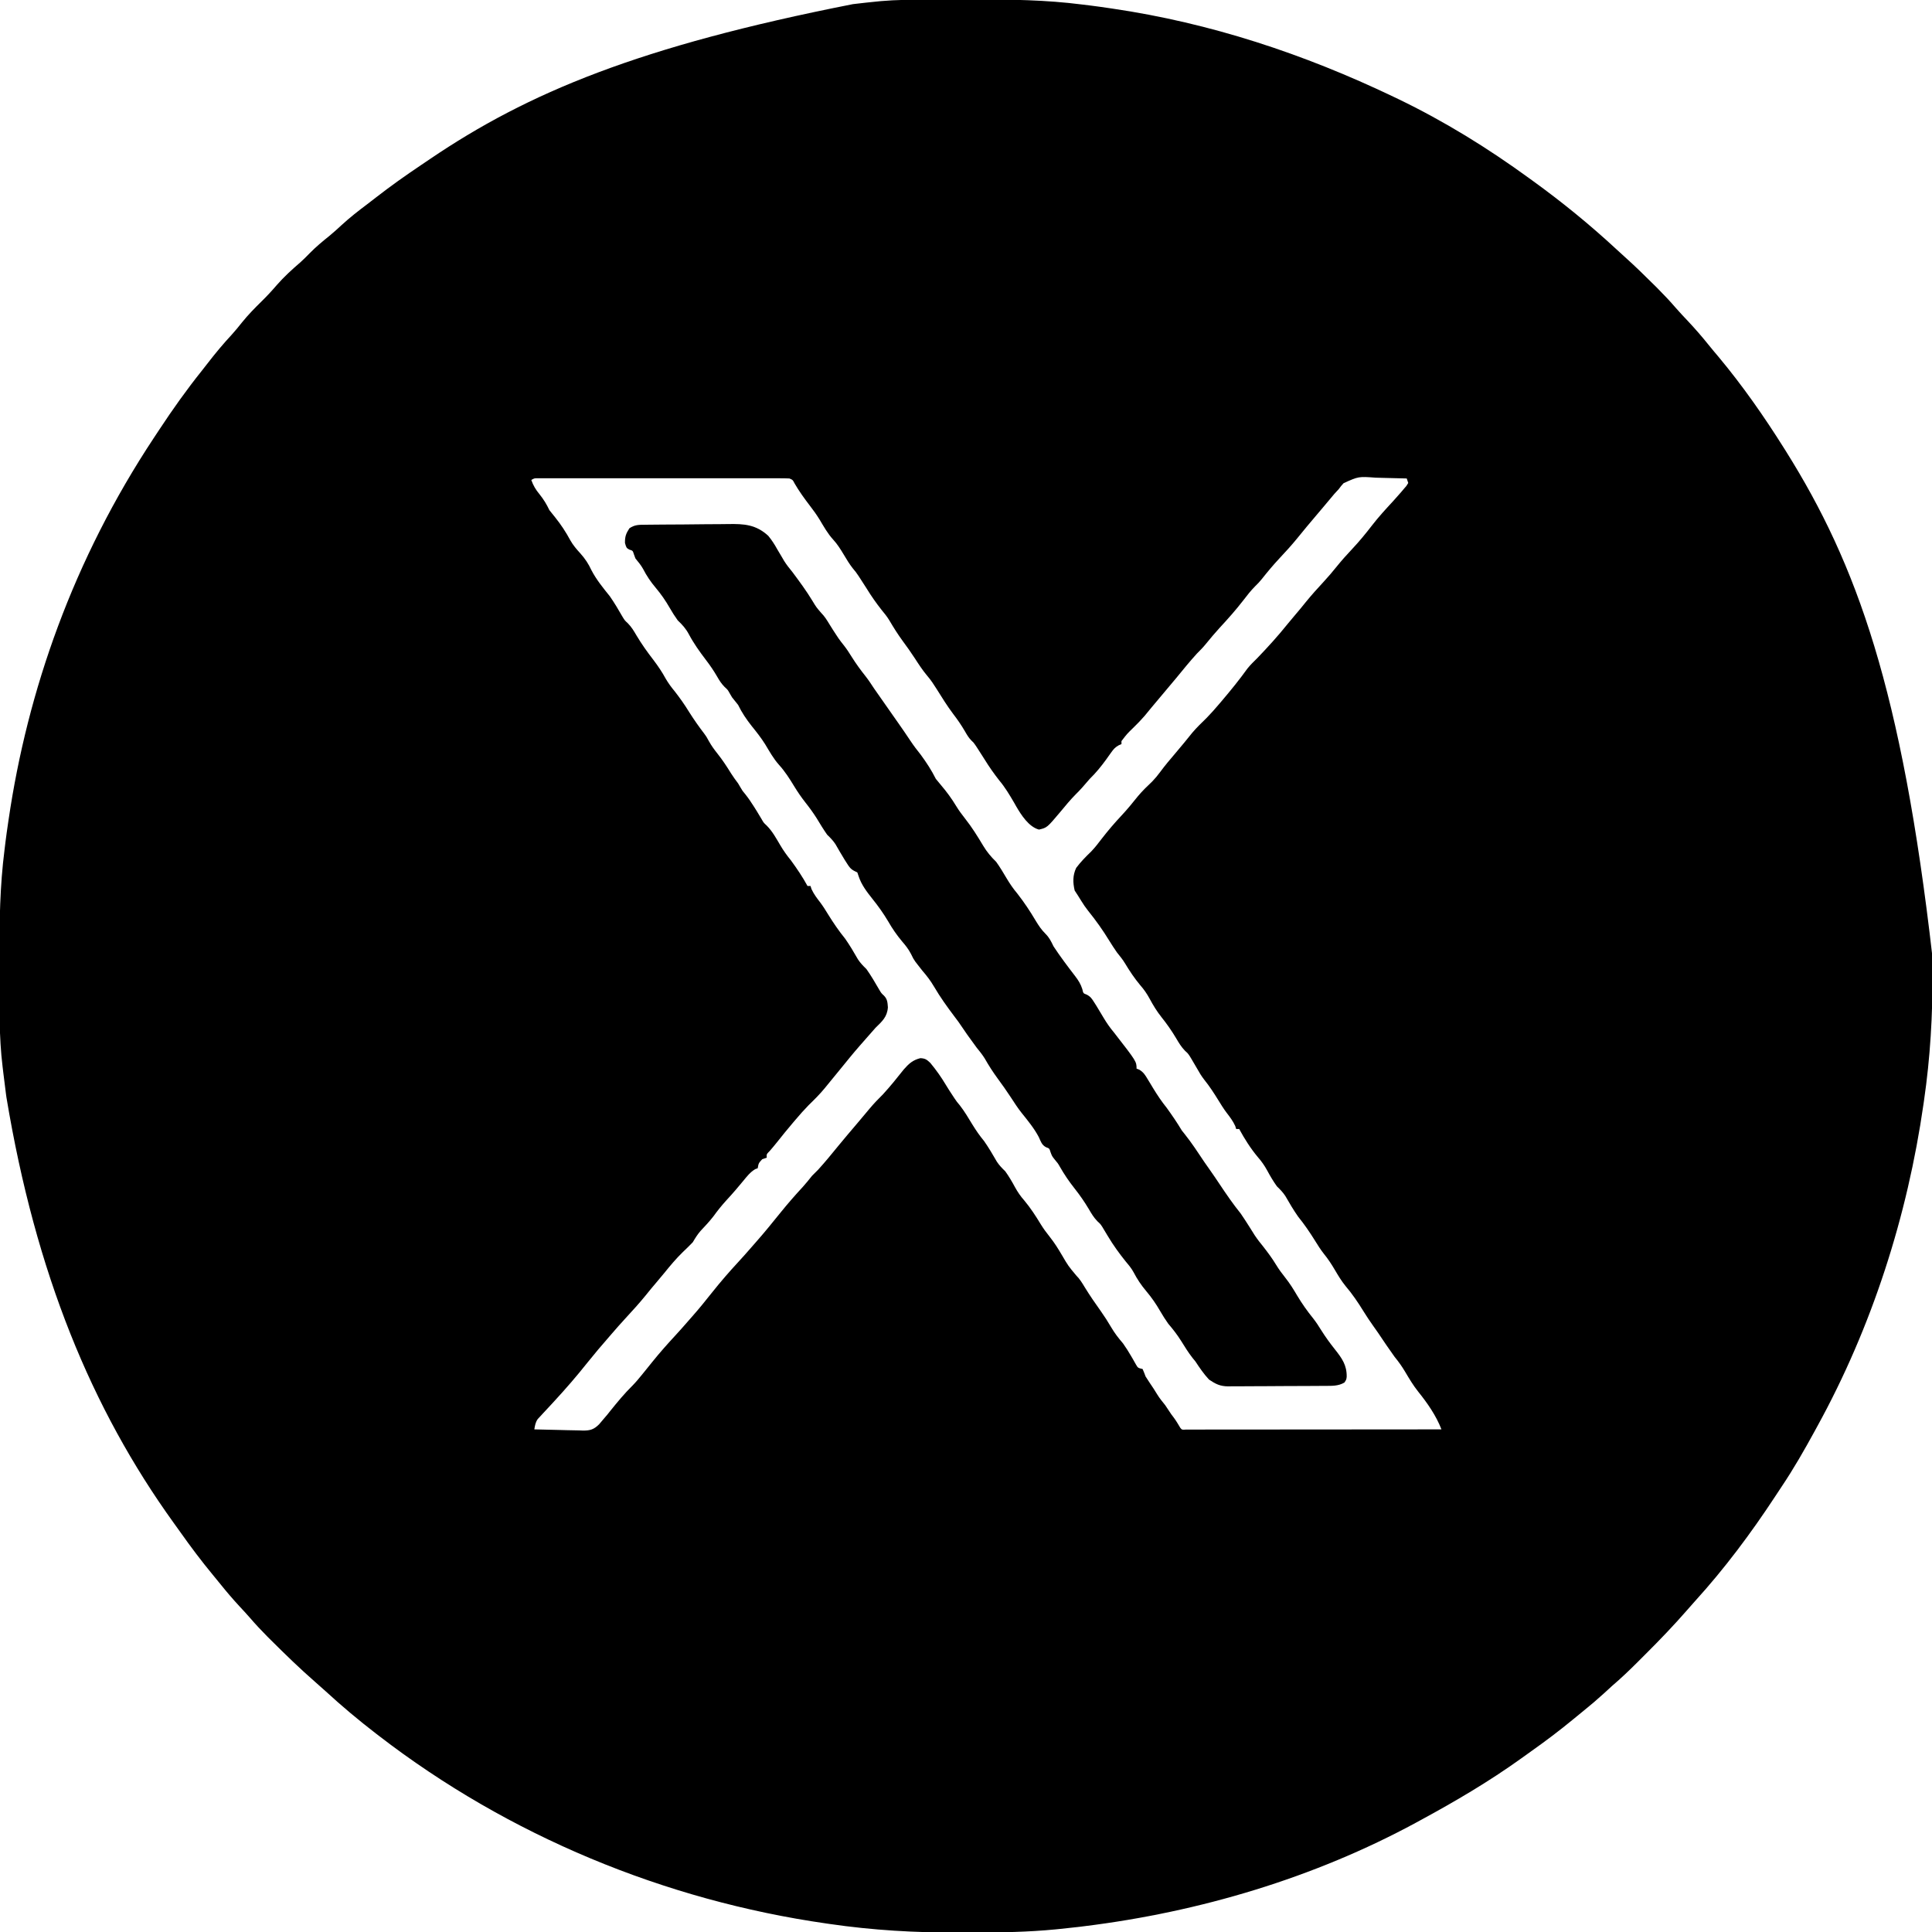
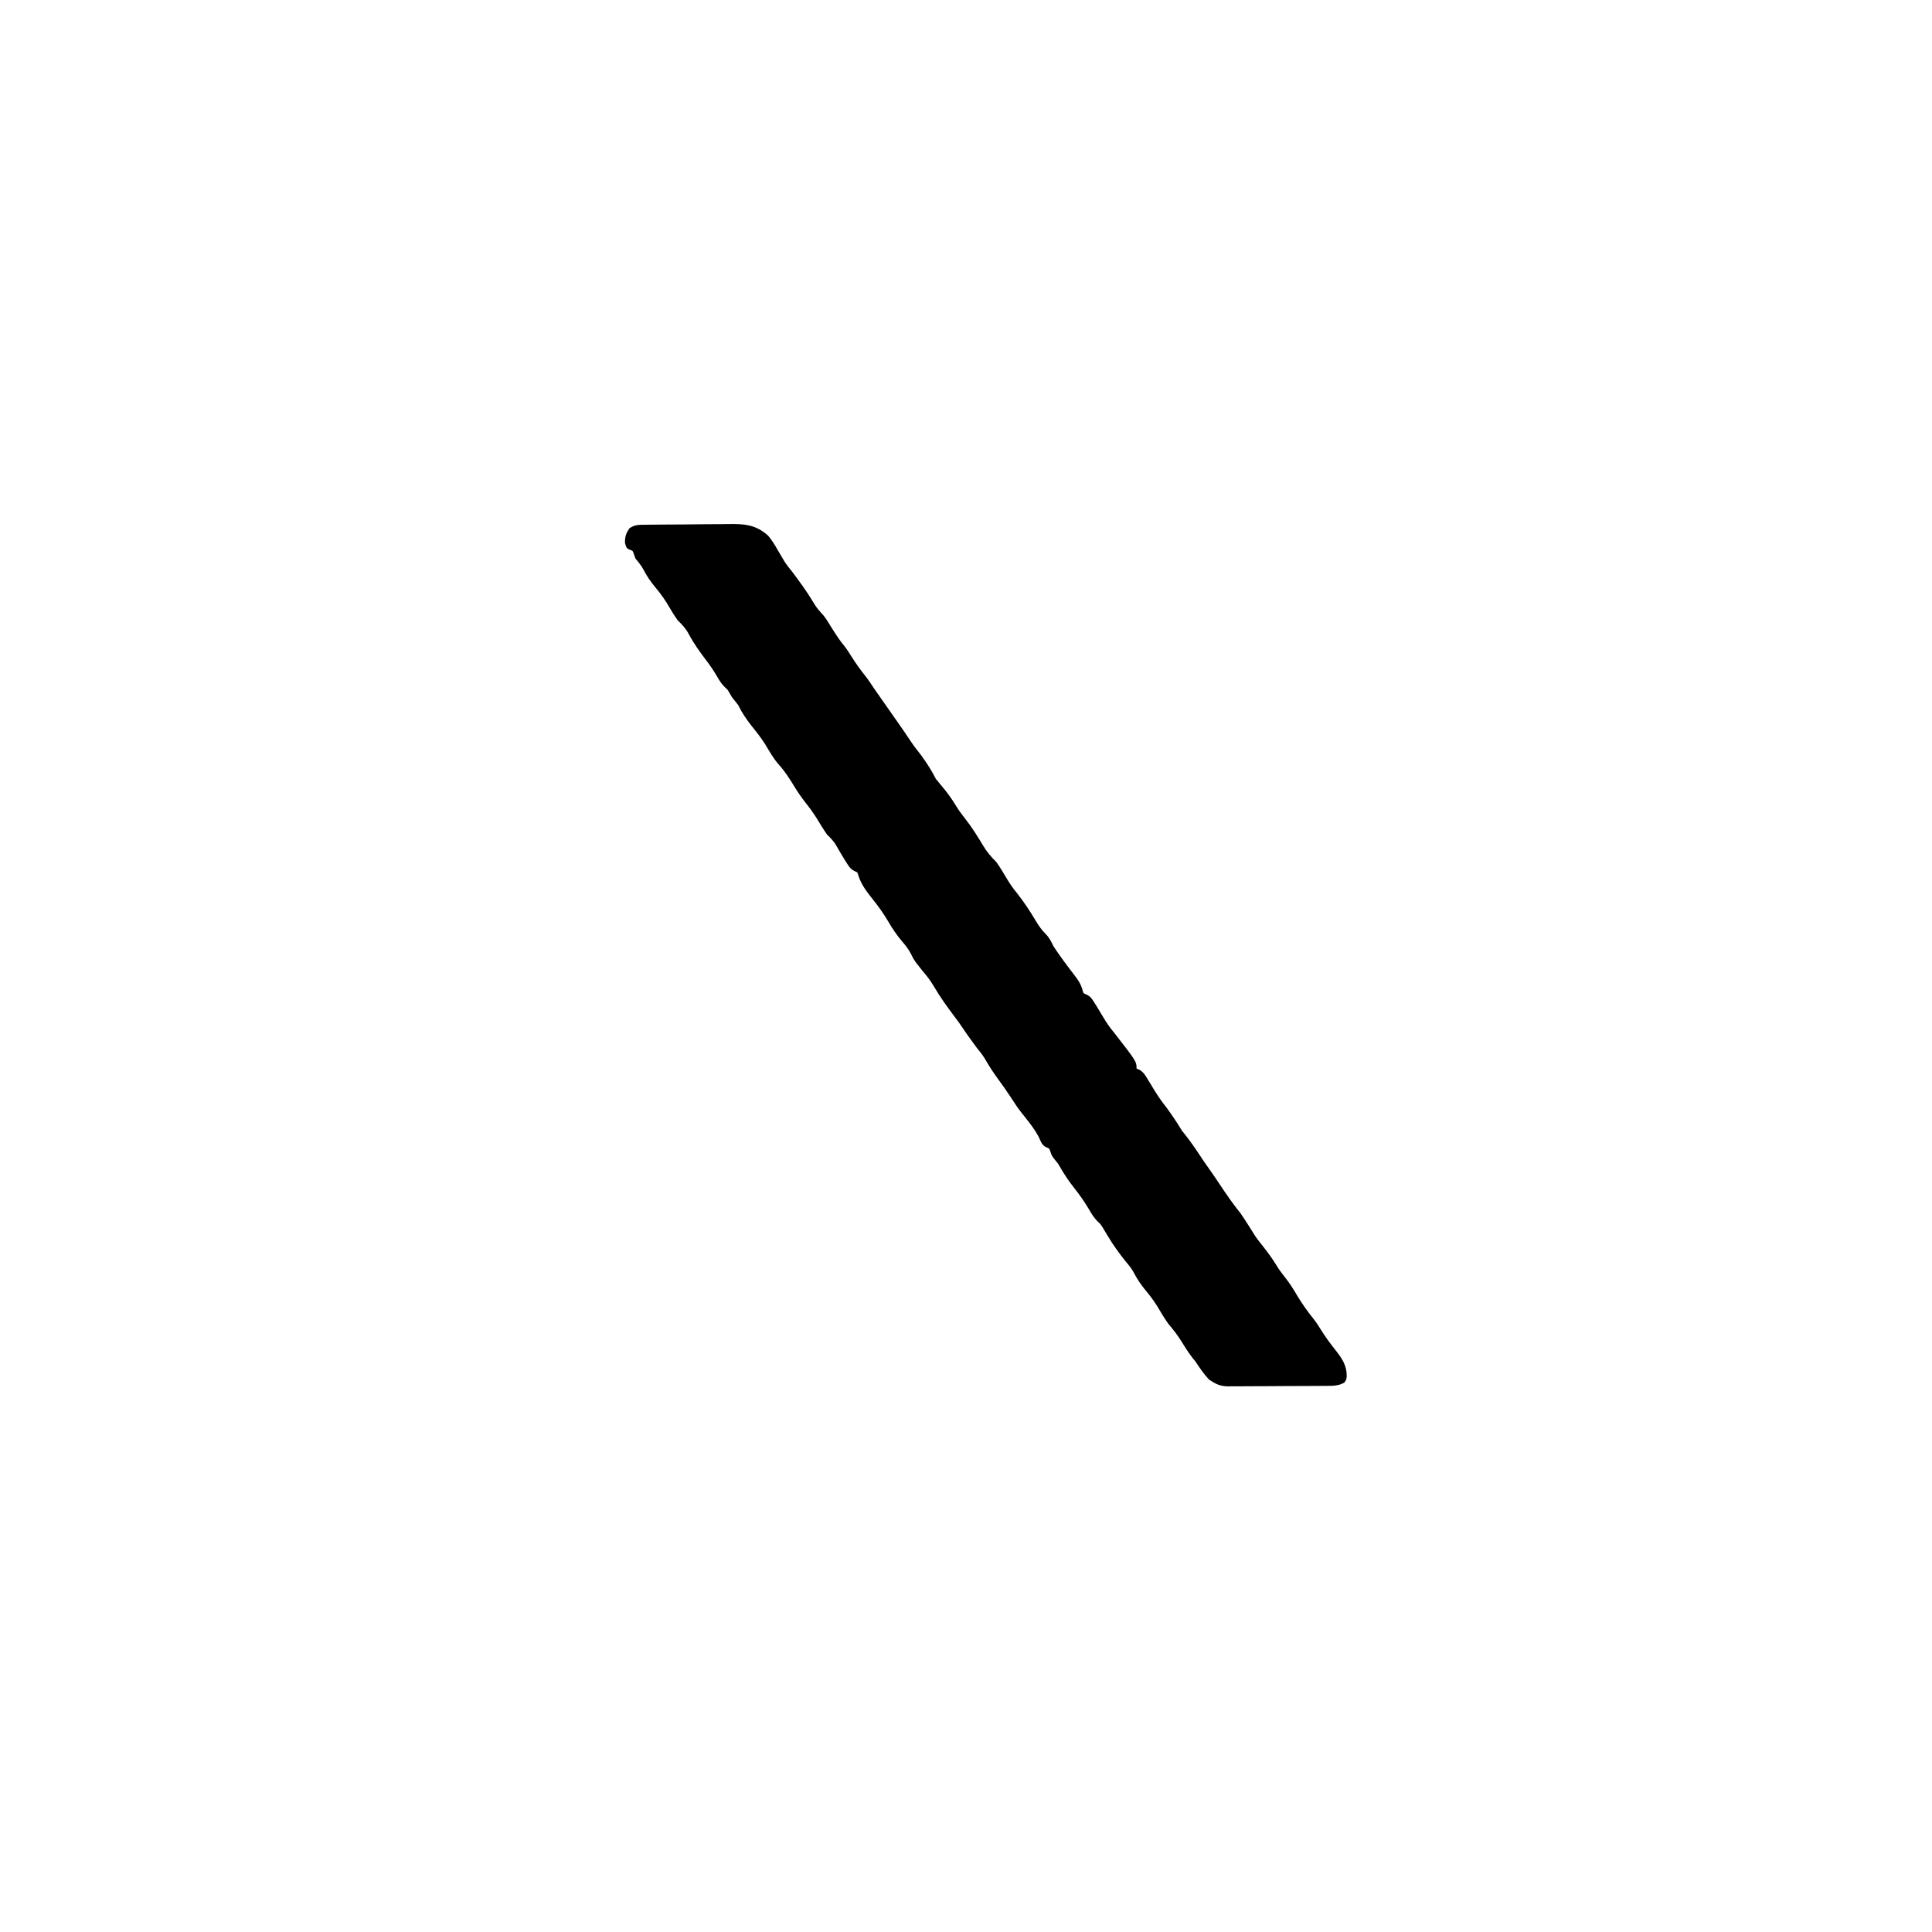
<svg xmlns="http://www.w3.org/2000/svg" height="1280" width="1280" version="1.1">
-   <path transform="translate(614.305,-0.203)" fill="#000000" d="M0 0 C0.964 -0.003 1.929 -0.006 2.922 -0.009 C8.042 -0.023 13.161 -0.033 18.28 -0.037 C22.441 -0.041 26.603 -0.055 30.764 -0.078 C54.947 -0.208 78.68 0.123 102.695 3.203 C104.441 3.415 106.186 3.627 107.932 3.838 C112.133 4.362 116.321 4.954 120.508 5.578 C121.228 5.684 121.948 5.789 122.69 5.898 C187.709 15.448 249.506 35.912 308.695 64.203 C309.748 64.706 310.8 65.209 311.885 65.727 C342.4 80.408 371.331 98.274 398.695 118.203 C399.835 119.026 399.835 119.026 400.998 119.866 C420.514 133.968 439.138 149.143 456.793 165.52 C458.663 167.249 460.546 168.966 462.441 170.668 C468.984 176.557 475.273 182.676 481.508 188.891 C482.709 190.085 482.709 190.085 483.934 191.303 C488.138 195.518 492.179 199.812 496.062 204.325 C498.649 207.3 501.366 210.149 504.07 213.016 C508.763 218.031 513.24 223.152 517.535 228.516 C519.794 231.326 522.116 234.076 524.445 236.828 C540.307 255.872 554.517 276.228 567.695 297.203 C568.134 297.901 568.573 298.598 569.025 299.316 C615.852 374.075 645.694 456.736 666.011 634.431 C666.006 637.555 666.013 640.678 666.031 643.802 C666.198 672.536 664.538 700.998 660.383 729.453 C660.279 730.178 660.176 730.902 660.069 731.649 C649.41 806.052 625.945 879.251 589.695 945.203 C589.163 946.179 588.631 947.154 588.082 948.16 C581.175 960.791 574.089 973.21 566.061 985.164 C564.628 987.304 563.215 989.455 561.805 991.609 C545.791 1015.985 528.352 1039.359 508.73 1060.953 C506.922 1062.953 505.146 1064.976 503.383 1067.016 C494.663 1077 485.51 1086.554 476.121 1095.908 C474.428 1097.595 472.741 1099.287 471.055 1100.98 C465.435 1106.604 459.748 1112.042 453.695 1117.203 C451.92 1118.823 450.148 1120.447 448.383 1122.078 C443.95 1126.116 439.418 1129.976 434.75 1133.738 C432.512 1135.544 430.29 1137.363 428.078 1139.199 C418.962 1146.737 409.581 1153.791 399.926 1160.621 C397.758 1162.159 395.601 1163.71 393.445 1165.266 C372.216 1180.52 349.663 1193.756 326.695 1206.203 C325.799 1206.692 324.903 1207.18 323.979 1207.683 C256.35 1244.344 180.589 1266.879 104.383 1276.328 C103.116 1276.487 101.849 1276.646 100.543 1276.809 C96.264 1277.319 91.983 1277.777 87.695 1278.203 C86.807 1278.292 85.919 1278.382 85.004 1278.474 C66.82 1280.241 48.719 1280.548 30.468 1280.519 C27.344 1280.514 24.22 1280.521 21.096 1280.539 C-7.638 1280.706 -36.099 1279.045 -64.555 1274.891 C-65.279 1274.787 -66.004 1274.684 -66.751 1274.577 C-174.056 1259.204 -277.363 1216.421 -363.305 1150.203 C-364.215 1149.503 -364.215 1149.503 -365.144 1148.79 C-376.695 1139.885 -387.85 1130.576 -398.574 1120.688 C-400.751 1118.707 -402.948 1116.763 -405.168 1114.832 C-415.433 1105.873 -425.219 1096.381 -434.867 1086.766 C-435.604 1086.033 -436.342 1085.3 -437.101 1084.546 C-441.13 1080.505 -444.983 1076.368 -448.708 1072.045 C-450.971 1069.435 -453.325 1066.919 -455.68 1064.391 C-459.917 1059.799 -463.959 1055.094 -467.875 1050.223 C-469.666 1047.996 -471.472 1045.788 -473.297 1043.59 C-480.84 1034.469 -487.897 1025.082 -494.731 1015.42 C-496.242 1013.291 -497.767 1011.174 -499.297 1009.059 C-553.546 933.7 -590.631 844.065 -610.055 727.141 C-610.206 726.041 -610.206 726.041 -610.361 724.92 C-610.969 720.467 -611.525 716.011 -612.035 711.546 C-612.213 710.001 -612.398 708.456 -612.59 706.913 C-615.027 686.995 -614.645 666.896 -614.62 646.864 C-614.616 642.771 -614.623 638.678 -614.641 634.585 C-614.747 610.588 -614.343 587.034 -611.305 563.203 C-611.093 561.457 -610.882 559.711 -610.67 557.964 C-610.146 553.764 -609.554 549.577 -608.93 545.391 C-608.824 544.671 -608.719 543.951 -608.61 543.209 C-596.059 457.763 -565.829 371.067 -512.305 290.203 C-511.086 288.376 -509.877 286.542 -508.67 284.708 C-499.871 271.368 -490.662 258.389 -480.668 245.918 C-479.271 244.16 -477.895 242.388 -476.523 240.609 C-471.49 234.095 -466.303 227.875 -460.691 221.84 C-458.343 219.246 -456.165 216.57 -453.992 213.828 C-449.959 208.82 -445.553 204.337 -440.973 199.84 C-437.442 196.368 -434.121 192.8 -430.906 189.031 C-426.137 183.588 -420.843 178.748 -415.359 174.043 C-413.139 172.055 -411.071 169.963 -408.992 167.828 C-404.94 163.721 -400.619 160.117 -396.117 156.516 C-393.289 154.191 -390.61 151.759 -387.93 149.266 C-382.581 144.355 -376.925 139.938 -371.125 135.582 C-369.192 134.118 -367.279 132.632 -365.367 131.141 C-355.674 123.6 -345.726 116.535 -335.527 109.695 C-333.48 108.321 -331.44 106.938 -329.402 105.551 C-264.562 61.612 -190.911 30.856 -49.242 2.953 C-48.182 2.828 -48.182 2.828 -47.1 2.701 C-42.505 2.167 -37.91 1.642 -33.305 1.203 C-32.428 1.116 -31.551 1.028 -30.648 0.938 C-20.437 0.027 -10.243 0.021 0 0 Z M-262.305 318.203 C-260.989 321.927 -259.382 324.607 -256.867 327.641 C-254.151 331.024 -252.178 334.278 -250.305 338.203 C-249.01 339.9 -247.671 341.563 -246.305 343.203 C-242.499 347.976 -239.342 352.803 -236.449 358.176 C-234.635 361.389 -232.347 364.065 -229.863 366.777 C-226.662 370.348 -224.451 373.685 -222.434 378.023 C-219.214 384.24 -214.681 389.771 -210.305 395.203 C-207.234 399.605 -204.534 404.183 -201.867 408.836 C-200.389 411.254 -200.389 411.254 -198.348 413.133 C-195.907 415.606 -194.37 418.205 -192.617 421.203 C-189.21 426.918 -185.456 432.182 -181.383 437.449 C-178.41 441.388 -175.65 445.421 -173.305 449.766 C-171.493 452.88 -169.597 455.438 -167.305 458.203 C-163.813 462.672 -160.615 467.216 -157.66 472.055 C-154.572 476.949 -151.215 481.701 -147.703 486.301 C-146.305 488.203 -146.305 488.203 -144.555 491.391 C-142.929 494.302 -141.074 496.85 -138.992 499.453 C-135.617 503.685 -132.725 508.12 -129.883 512.723 C-128.45 514.974 -126.916 517.079 -125.305 519.203 C-124.83 520.008 -124.356 520.812 -123.867 521.641 C-122.361 524.238 -122.361 524.238 -120.43 526.52 C-118.339 529.16 -116.532 531.852 -114.742 534.703 C-113.874 536.08 -113.874 536.08 -112.988 537.484 C-111.874 539.285 -110.781 541.098 -109.711 542.926 C-108.38 545.276 -108.38 545.276 -106.367 547.141 C-102.551 550.957 -100.035 555.649 -97.305 560.266 C-95.184 563.825 -92.944 567.004 -90.305 570.203 C-86.295 575.695 -82.552 581.228 -79.305 587.203 C-78.645 587.203 -77.985 587.203 -77.305 587.203 C-77.098 587.863 -76.892 588.523 -76.68 589.203 C-75.13 592.584 -73.144 595.173 -70.879 598.102 C-68.945 600.683 -67.273 603.376 -65.59 606.125 C-62.123 611.73 -58.456 617.083 -54.305 622.203 C-51.234 626.605 -48.534 631.183 -45.867 635.836 C-44.24 638.301 -42.426 640.159 -40.305 642.203 C-37.163 646.602 -34.476 651.26 -31.77 655.934 C-30.417 658.206 -30.417 658.206 -28.684 659.816 C-26.369 662.144 -26.291 664.384 -26.055 667.578 C-26.496 673.971 -29.887 676.885 -34.305 681.203 C-36.059 683.151 -37.777 685.127 -39.492 687.109 C-41.207 689.091 -42.943 691.053 -44.68 693.016 C-49.017 697.972 -53.152 703.092 -57.305 708.203 C-59.636 711.058 -61.969 713.911 -64.305 716.762 C-65.474 718.189 -66.642 719.618 -67.805 721.051 C-71.142 725.129 -74.828 728.764 -78.598 732.438 C-81.578 735.483 -84.357 738.647 -87.117 741.891 C-87.641 742.504 -88.165 743.118 -88.705 743.75 C-92.427 748.126 -96.058 752.565 -99.613 757.078 C-101.137 758.992 -102.706 760.851 -104.305 762.703 C-106.513 764.93 -106.513 764.93 -106.305 767.203 C-107.295 767.533 -108.285 767.863 -109.305 768.203 C-111.715 770.839 -111.715 770.839 -112.305 774.203 C-112.847 774.399 -113.39 774.595 -113.949 774.797 C-117.322 776.81 -119.527 779.708 -121.992 782.703 C-123.06 783.977 -124.129 785.251 -125.199 786.523 C-125.725 787.15 -126.25 787.777 -126.792 788.423 C-128.864 790.861 -131.017 793.22 -133.18 795.578 C-136.254 798.961 -139.021 802.43 -141.699 806.129 C-144.341 809.542 -147.307 812.658 -150.254 815.809 C-152.267 818.159 -153.748 820.538 -155.305 823.203 C-157.426 825.442 -159.632 827.564 -161.867 829.688 C-166.343 834.039 -170.269 838.719 -174.184 843.578 C-175.859 845.652 -177.557 847.69 -179.305 849.703 C-181.769 852.546 -184.131 855.461 -186.492 858.391 C-190.728 863.591 -195.199 868.523 -199.754 873.441 C-203.011 876.968 -206.172 880.566 -209.305 884.203 C-209.744 884.711 -210.184 885.219 -210.637 885.742 C-218.1 894.364 -218.1 894.364 -225.305 903.203 C-232.231 911.951 -239.558 920.373 -247.117 928.578 C-248.008 929.546 -248.899 930.514 -249.816 931.512 C-251.375 933.197 -252.939 934.878 -254.512 936.551 C-255.145 937.24 -255.778 937.93 -256.43 938.641 C-256.969 939.217 -257.507 939.793 -258.062 940.387 C-259.584 942.612 -259.839 944.572 -260.305 947.203 C-254.879 947.377 -249.455 947.504 -244.027 947.588 C-242.183 947.623 -240.339 947.67 -238.495 947.731 C-235.836 947.817 -233.18 947.856 -230.52 947.887 C-229.703 947.923 -228.886 947.959 -228.044 947.996 C-223.235 947.999 -220.843 947.262 -217.377 943.834 C-216.328 942.645 -215.302 941.436 -214.305 940.203 C-213.522 939.288 -212.74 938.373 -211.934 937.43 C-210.911 936.142 -210.911 936.142 -209.867 934.828 C-205.257 929.109 -200.577 923.423 -195.336 918.266 C-193.103 915.998 -191.118 913.615 -189.117 911.141 C-188.327 910.169 -187.537 909.197 -186.723 908.195 C-185.18 906.287 -183.641 904.375 -182.105 902.461 C-177.234 896.427 -172.144 890.672 -166.875 884.988 C-164.167 882.054 -161.524 879.073 -158.91 876.055 C-157.816 874.793 -156.714 873.538 -155.605 872.289 C-150.982 867.073 -146.641 861.658 -142.305 856.203 C-136.736 849.219 -130.943 842.535 -124.875 835.988 C-122.166 833.053 -119.522 830.07 -116.906 827.051 C-115.824 825.803 -114.736 824.561 -113.641 823.324 C-107.921 816.861 -102.492 810.164 -97.082 803.441 C-92.425 797.684 -87.601 792.143 -82.566 786.711 C-80.374 784.28 -78.339 781.766 -76.305 779.203 C-74.971 777.87 -73.638 776.536 -72.305 775.203 C-67.593 770.023 -63.169 764.614 -58.75 759.184 C-54.803 754.373 -50.768 749.637 -46.738 744.896 C-45.265 743.156 -43.8 741.411 -42.336 739.664 C-41.849 739.084 -41.362 738.505 -40.861 737.908 C-39.938 736.808 -39.016 735.707 -38.096 734.604 C-35.316 731.299 -32.377 728.235 -29.305 725.203 C-24.448 719.923 -19.966 714.342 -15.516 708.719 C-12.138 704.875 -9.564 702.518 -4.555 701.266 C-1.348 701.417 -0.35 702.161 2.035 704.387 C5.933 709.062 9.402 714.002 12.516 719.23 C13.869 721.494 15.302 723.692 16.758 725.891 C17.223 726.596 17.689 727.301 18.168 728.027 C19.695 730.263 19.695 730.263 21.566 732.473 C24.733 736.534 27.309 740.927 29.984 745.32 C32.348 749.163 34.802 752.727 37.695 756.203 C40.766 760.605 43.466 765.183 46.133 769.836 C47.76 772.301 49.574 774.159 51.695 776.203 C54.125 779.573 56.169 783.052 58.133 786.703 C59.919 789.966 61.843 792.748 64.312 795.551 C68.394 800.428 71.9 805.835 75.195 811.266 C76.995 814.209 78.977 816.885 81.133 819.578 C84.201 823.443 86.736 827.454 89.223 831.711 C93.435 838.906 93.435 838.906 98.758 845.266 C101.109 847.617 102.633 850.17 104.352 853.004 C107.733 858.538 111.44 863.856 115.195 869.141 C117.567 872.499 119.745 875.904 121.82 879.453 C124.149 883.417 126.695 886.729 129.695 890.203 C131.659 892.991 133.471 895.814 135.172 898.77 C135.695 899.676 136.219 900.582 136.758 901.516 C137.244 902.378 137.73 903.24 138.23 904.129 C139.598 906.5 139.598 906.5 142.695 907.203 C143.418 908.846 144.078 910.518 144.695 912.203 C145.633 913.729 146.614 915.23 147.633 916.703 C149.269 919.095 150.845 921.457 152.32 923.953 C153.912 926.558 155.782 928.826 157.695 931.203 C159.038 933.197 160.372 935.197 161.695 937.203 C162.211 937.884 162.727 938.564 163.258 939.266 C164.907 941.488 166.282 943.826 167.695 946.203 C168.791 947.524 168.791 947.524 171.505 947.326 C172.772 947.325 174.039 947.324 175.345 947.323 C176.049 947.324 176.752 947.325 177.476 947.326 C179.85 947.328 182.224 947.322 184.598 947.317 C186.293 947.316 187.987 947.317 189.682 947.317 C194.298 947.317 198.913 947.311 203.529 947.305 C208.347 947.298 213.165 947.298 217.983 947.296 C227.113 947.293 236.243 947.285 245.373 947.275 C255.765 947.264 266.156 947.258 276.548 947.253 C297.93 947.243 319.313 947.225 340.695 947.203 C337.132 937.988 331.372 929.782 325.215 922.109 C321.967 918.035 319.342 913.616 316.695 909.141 C314.575 905.581 312.335 902.402 309.695 899.203 C305.915 893.946 302.287 888.591 298.695 883.203 C297.551 881.577 296.405 879.952 295.258 878.328 C293.151 875.332 291.11 872.325 289.195 869.203 C285.548 863.277 281.655 857.497 277.133 852.203 C274.403 848.843 272.291 845.326 270.105 841.598 C267.881 837.82 265.53 834.226 262.758 830.828 C260.627 828.116 258.853 825.321 257.051 822.387 C253.552 816.751 249.874 811.357 245.695 806.203 C242.624 801.801 239.925 797.223 237.258 792.57 C235.63 790.105 233.817 788.248 231.695 786.203 C229.266 782.833 227.222 779.355 225.258 775.703 C223.473 772.442 221.549 769.662 219.082 766.859 C214.281 761.125 210.26 754.762 206.695 748.203 C206.035 748.203 205.375 748.203 204.695 748.203 C204.386 747.213 204.386 747.213 204.07 746.203 C202.521 742.823 200.535 740.234 198.27 737.305 C196.336 734.723 194.663 732.03 192.98 729.281 C190.062 724.561 187.064 719.894 183.57 715.578 C181.697 713.205 180.231 710.74 178.762 708.102 C177.609 706.049 176.418 704.027 175.195 702.016 C174.814 701.383 174.432 700.75 174.039 700.098 C172.717 698.11 172.717 698.11 170.777 696.352 C168.295 693.79 166.687 691.091 164.883 688.016 C161.956 683.114 158.791 678.566 155.219 674.113 C152.108 670.213 149.616 666.083 147.258 661.703 C145.474 658.444 143.555 655.665 141.086 652.867 C137.368 648.418 134.081 643.518 131.105 638.547 C129.51 635.896 127.634 633.612 125.695 631.203 C123.936 628.649 122.229 626.077 120.613 623.43 C116.397 616.52 111.704 609.923 106.613 603.629 C104.932 601.503 103.476 599.391 102.07 597.078 C100.649 594.752 99.209 592.473 97.695 590.203 C96.451 584.913 96.361 580.166 98.695 575.203 C101.667 571.245 105.067 567.763 108.637 564.344 C111.241 561.635 113.482 558.685 115.758 555.703 C119.846 550.416 124.126 545.422 128.696 540.549 C132.552 536.42 136.115 532.1 139.625 527.676 C142.563 524.166 145.816 521.038 149.133 517.891 C151.076 515.853 152.672 513.955 154.32 511.703 C157.496 507.368 160.955 503.294 164.442 499.211 C168.25 494.749 171.956 490.217 175.625 485.641 C178.591 482.148 181.87 479.01 185.145 475.809 C188.072 472.819 190.798 469.702 193.508 466.516 C194.033 465.901 194.557 465.286 195.098 464.652 C201.044 457.656 206.82 450.55 212.176 443.09 C214.176 440.606 216.428 438.445 218.695 436.203 C225.705 428.917 232.458 421.47 238.785 413.582 C240.387 411.587 242.019 409.635 243.695 407.703 C246.16 404.86 248.522 401.945 250.883 399.016 C254.634 394.407 258.565 390.029 262.61 385.683 C265.582 382.471 268.395 379.177 271.133 375.766 C274.453 371.634 277.939 367.744 281.57 363.891 C286.253 358.911 290.518 353.723 294.682 348.307 C299.057 342.651 303.833 337.446 308.695 332.203 C310.014 330.73 311.328 329.251 312.633 327.766 C313.157 327.169 313.682 326.572 314.223 325.957 C314.952 325.089 314.952 325.089 315.695 324.203 C316.274 323.532 316.853 322.86 317.449 322.168 C317.86 321.52 318.272 320.871 318.695 320.203 C318.365 319.213 318.035 318.223 317.695 317.203 C312.573 317.029 307.452 316.903 302.327 316.819 C300.586 316.784 298.846 316.736 297.107 316.675 C285.779 315.839 285.779 315.839 275.871 320.316 C274.159 322.213 274.159 322.213 272.695 324.203 C271.692 325.302 270.685 326.398 269.676 327.492 C268.739 328.599 267.808 329.711 266.883 330.828 C266.377 331.429 265.871 332.029 265.35 332.648 C264.306 333.888 263.265 335.13 262.226 336.375 C260.758 338.128 259.28 339.873 257.797 341.613 C253.555 346.596 249.36 351.604 245.258 356.703 C241.409 361.44 237.323 365.899 233.152 370.35 C229.13 374.666 225.392 379.137 221.73 383.766 C219.695 386.203 219.695 386.203 217.266 388.602 C214.397 391.505 211.976 394.587 209.508 397.828 C204.534 404.262 199.226 410.238 193.695 416.203 C190.549 419.723 187.447 423.258 184.508 426.953 C182.692 429.207 180.741 431.157 178.695 433.203 C173.985 438.382 169.561 443.79 165.145 449.219 C162.091 452.939 158.983 456.611 155.866 460.278 C153.543 463.012 151.233 465.753 148.949 468.52 C148.507 469.055 148.065 469.59 147.609 470.141 C146.399 471.608 145.192 473.077 143.984 474.547 C141.668 477.235 139.235 479.726 136.695 482.203 C132.357 486.416 132.357 486.416 128.695 491.203 C128.695 491.863 128.695 492.523 128.695 493.203 C128.095 493.458 127.494 493.714 126.875 493.977 C124.45 495.341 123.414 496.569 121.82 498.828 C121.309 499.538 120.797 500.249 120.27 500.98 C119.75 501.714 119.231 502.447 118.695 503.203 C115.287 507.906 111.864 512.136 107.695 516.203 C105.955 518.164 104.243 520.147 102.539 522.141 C101.192 523.648 99.784 525.101 98.344 526.52 C94.773 530.138 91.567 534.025 88.332 537.943 C79.39 548.569 79.39 548.569 74.039 549.828 C67.288 548.028 62.239 540.112 58.875 534.312 C58.486 533.616 58.096 532.92 57.695 532.203 C54.615 526.946 51.63 521.875 47.695 517.203 C44.186 512.716 40.96 508.146 37.984 503.289 C36.548 500.965 35.07 498.674 33.57 496.391 C33.093 495.662 32.616 494.934 32.125 494.184 C30.781 492.203 30.781 492.203 29.191 490.734 C27.339 488.839 26.194 486.817 24.883 484.516 C22.54 480.524 20.012 476.851 17.191 473.188 C13.174 467.858 9.671 462.168 6.133 456.516 C4.264 453.56 2.42 450.725 0.133 448.078 C-3.037 444.34 -5.639 440.309 -8.305 436.203 C-10.814 432.356 -13.45 428.645 -16.18 424.953 C-19.405 420.553 -22.256 416.049 -25.008 411.344 C-26.57 408.765 -28.364 406.508 -30.305 404.203 C-33.816 399.714 -37.044 395.142 -40.02 390.281 C-41.431 387.999 -42.888 385.754 -44.367 383.516 C-44.833 382.811 -45.298 382.105 -45.777 381.379 C-47.317 379.128 -47.317 379.128 -49.246 376.832 C-51.499 373.955 -53.32 370.973 -55.18 367.828 C-57.334 364.242 -59.463 360.793 -62.305 357.703 C-65.99 353.687 -68.564 348.997 -71.363 344.344 C-73.349 341.131 -75.486 338.152 -77.797 335.172 C-81.406 330.459 -84.916 325.606 -87.887 320.465 C-89.105 318.086 -89.105 318.086 -91.305 317.203 C-93.517 317.106 -95.733 317.077 -97.948 317.076 C-98.638 317.075 -99.328 317.073 -100.04 317.071 C-102.364 317.067 -104.689 317.071 -107.014 317.074 C-108.676 317.072 -110.338 317.071 -112 317.068 C-116.522 317.064 -121.045 317.066 -125.568 317.069 C-130.293 317.071 -135.018 317.069 -139.743 317.067 C-147.678 317.066 -155.614 317.068 -163.55 317.073 C-172.735 317.078 -181.921 317.076 -191.106 317.071 C-198.981 317.066 -206.856 317.066 -214.731 317.068 C-219.44 317.07 -224.148 317.07 -228.856 317.067 C-233.282 317.064 -237.708 317.066 -242.133 317.072 C-243.761 317.073 -245.389 317.073 -247.017 317.07 C-249.232 317.068 -251.447 317.071 -253.662 317.076 C-255.524 317.077 -255.524 317.077 -257.425 317.077 C-260.247 317.005 -260.247 317.005 -262.305 318.203 Z" />
  <path transform="translate(427.326,347.662)" fill="#000000" d="M0 0 C0.744 -0.012 1.487 -0.023 2.253 -0.035 C4.716 -0.069 7.179 -0.088 9.643 -0.103 C10.487 -0.11 11.331 -0.117 12.2 -0.124 C16.674 -0.16 21.147 -0.184 25.621 -0.197 C30.22 -0.214 34.818 -0.272 39.416 -0.34 C42.97 -0.385 46.523 -0.399 50.077 -0.404 C51.77 -0.412 53.464 -0.431 55.157 -0.463 C65.649 -0.647 73.516 -0.158 81.674 7.338 C84.034 10.191 85.88 13.104 87.674 16.338 C88.711 18.091 89.753 19.841 90.799 21.588 C91.483 22.771 91.483 22.771 92.182 23.979 C93.84 26.601 95.715 28.933 97.674 31.338 C102.282 37.522 106.887 43.73 110.881 50.334 C113.451 54.585 113.451 54.585 116.674 58.338 C119.048 60.712 120.584 63.259 122.318 66.119 C123.745 68.454 125.226 70.744 126.736 73.026 C127.202 73.731 127.667 74.436 128.146 75.162 C129.257 76.744 130.435 78.278 131.65 79.78 C133.64 82.295 135.312 84.855 136.986 87.588 C139.796 92.069 142.83 96.228 146.123 100.362 C148.133 102.923 149.894 105.613 151.674 108.338 C153.991 111.683 156.335 115.009 158.674 118.338 C160.423 120.836 162.172 123.335 163.92 125.834 C165.098 127.515 166.277 129.195 167.459 130.873 C170.314 134.933 173.131 139.007 175.861 143.151 C177.985 146.359 180.26 149.34 182.674 152.338 C186.472 157.519 189.8 162.59 192.674 168.338 C193.859 169.812 195.048 171.284 196.287 172.713 C199.926 176.977 203.206 181.484 206.111 186.276 C207.916 189.238 209.884 191.941 212.049 194.651 C216.549 200.325 220.337 206.428 224.049 212.639 C226.548 216.787 229.182 219.936 232.674 223.338 C235.238 226.895 237.442 230.631 239.674 234.401 C241.793 237.956 244.003 241.167 246.674 244.338 C251.201 250.127 255.179 256.123 258.92 262.444 C260.863 265.67 262.615 268.28 265.299 270.963 C267.947 273.612 269.027 275.98 270.674 279.338 C275.163 286.169 280.108 292.699 285.088 299.178 C287.235 302.047 288.627 304.191 289.736 307.651 C290.362 310.459 290.362 310.459 292.553 311.256 C295.146 312.579 296.002 313.891 297.549 316.338 C298.059 317.137 298.57 317.937 299.096 318.76 C300.685 321.357 302.246 323.969 303.799 326.588 C305.874 330.083 308.051 333.224 310.674 336.338 C325.674 355.624 325.674 355.624 325.674 360.338 C326.263 360.562 326.852 360.787 327.459 361.018 C330.328 362.728 331.392 364.612 333.111 367.463 C333.715 368.448 334.318 369.433 334.939 370.448 C335.512 371.401 336.084 372.355 336.674 373.338 C339.467 377.911 342.298 382.168 345.674 386.338 C349.209 391.231 352.568 396.162 355.674 401.338 C356.54 402.421 356.54 402.421 357.424 403.526 C362.218 409.518 366.42 415.957 370.674 422.338 C371.796 423.944 372.921 425.548 374.049 427.151 C376.299 430.354 378.513 433.574 380.674 436.838 C385.108 443.524 389.64 450.089 394.674 456.338 C396.637 459.182 398.502 462.065 400.342 464.99 C400.946 465.951 401.551 466.911 402.174 467.901 C402.741 468.809 403.308 469.718 403.893 470.655 C405.684 473.353 407.622 475.833 409.674 478.338 C412.689 482.202 415.571 486.081 418.111 490.276 C419.93 493.266 421.923 495.982 424.111 498.713 C427.165 502.558 429.666 506.546 432.135 510.783 C435.292 516.025 438.818 521.055 442.678 525.803 C444.653 528.311 446.32 530.867 447.986 533.588 C450.774 538.03 453.77 542.167 457.033 546.268 C461.725 552.189 465.006 556.721 464.893 564.467 C464.674 566.338 464.674 566.338 463.424 568.276 C459.344 570.753 454.904 570.497 450.262 570.515 C449.152 570.525 449.152 570.525 448.019 570.535 C445.574 570.555 443.13 570.566 440.686 570.576 C439.43 570.583 439.43 570.583 438.149 570.589 C433.719 570.61 429.289 570.624 424.859 570.633 C420.292 570.644 415.726 570.679 411.16 570.718 C407.64 570.745 404.12 570.753 400.6 570.757 C398.917 570.761 397.235 570.773 395.552 570.792 C393.192 570.816 390.833 570.815 388.473 570.808 C387.785 570.821 387.096 570.834 386.387 570.847 C380.999 570.79 378.029 569.282 373.674 566.338 C370.197 562.619 367.471 558.579 364.674 554.338 C364.065 553.596 363.457 552.853 362.83 552.088 C359.967 548.437 357.561 544.534 355.117 540.598 C352.57 536.558 349.779 532.968 346.674 529.338 C344.79 526.664 343.031 523.964 341.408 521.123 C338.642 516.313 335.693 512.024 332.111 507.776 C328.746 503.784 326.116 499.871 323.709 495.252 C322.314 492.673 320.571 490.57 318.674 488.338 C314.27 482.878 310.271 477.358 306.674 471.338 C305.825 469.918 304.971 468.502 304.111 467.088 C303.739 466.464 303.366 465.84 302.982 465.198 C301.689 463.236 301.689 463.236 299.748 461.475 C297.33 458.984 295.792 456.402 294.049 453.401 C291.172 448.556 288.047 444.066 284.549 439.651 C280.944 435.1 277.799 430.461 274.916 425.42 C273.619 423.138 273.619 423.138 271.424 420.526 C269.674 418.338 269.674 418.338 268.674 415.651 C267.91 413.188 267.91 413.188 265.721 412.408 C262.838 410.901 262.253 408.617 260.939 405.76 C257.905 399.953 253.629 394.777 249.541 389.678 C246.914 386.385 244.672 382.866 242.369 379.342 C239.577 375.108 236.691 370.978 233.674 366.901 C230.526 362.617 227.722 358.247 225.096 353.627 C223.474 351.017 221.614 348.72 219.674 346.338 C215.522 340.768 211.527 335.118 207.674 329.338 C206.743 328.083 205.805 326.834 204.861 325.588 C200.103 319.283 195.543 312.909 191.549 306.088 C189.211 302.117 186.694 298.812 183.674 295.338 C182.619 294.015 181.578 292.681 180.549 291.338 C180.072 290.719 179.595 290.101 179.104 289.463 C177.674 287.338 177.674 287.338 176.264 284.416 C174.606 281.207 172.722 278.812 170.361 276.088 C166.812 271.851 163.886 267.608 161.143 262.823 C158.027 257.552 154.449 252.544 150.611 247.776 C146.941 243.158 143.394 238.538 141.549 232.901 C141.26 232.055 140.971 231.209 140.674 230.338 C140.055 230.038 139.436 229.737 138.799 229.428 C136.207 228.099 135.347 226.787 133.799 224.338 C133.288 223.54 132.778 222.742 132.252 221.92 C130.169 218.512 128.144 215.07 126.166 211.6 C124.568 209.178 122.752 207.354 120.674 205.338 C118.166 201.767 115.917 198.078 113.674 194.338 C111.371 190.719 108.897 187.322 106.236 183.963 C103.553 180.549 101.171 177.08 98.916 173.373 C95.857 168.361 92.762 163.438 88.799 159.088 C85.136 154.975 82.515 150.258 79.686 145.553 C76.976 141.223 73.884 137.302 70.674 133.338 C67.118 128.814 64.209 124.524 61.674 119.338 C60.361 117.656 59.028 115.988 57.674 114.338 C57.179 113.493 56.684 112.647 56.174 111.776 C54.783 109.292 54.783 109.292 52.76 107.483 C50.635 105.298 49.291 103.235 47.799 100.588 C45.498 96.643 43.024 93.014 40.244 89.397 C36.125 83.997 32.232 78.532 29.049 72.526 C27.062 68.812 24.742 66.249 21.674 63.338 C19.756 60.678 18.033 57.967 16.408 55.119 C13.639 50.312 10.692 46.023 7.111 41.776 C3.752 37.79 1.114 33.89 -1.271 29.268 C-2.666 26.717 -4.506 24.597 -6.326 22.338 C-6.656 21.451 -6.986 20.564 -7.326 19.651 C-8.088 17.159 -8.088 17.159 -10.389 16.463 C-12.326 15.338 -12.326 15.338 -13.264 12.088 C-13.334 7.856 -12.618 5.857 -10.326 2.338 C-6.744 -0.05 -4.14 0.022 0 0 Z" />
</svg>